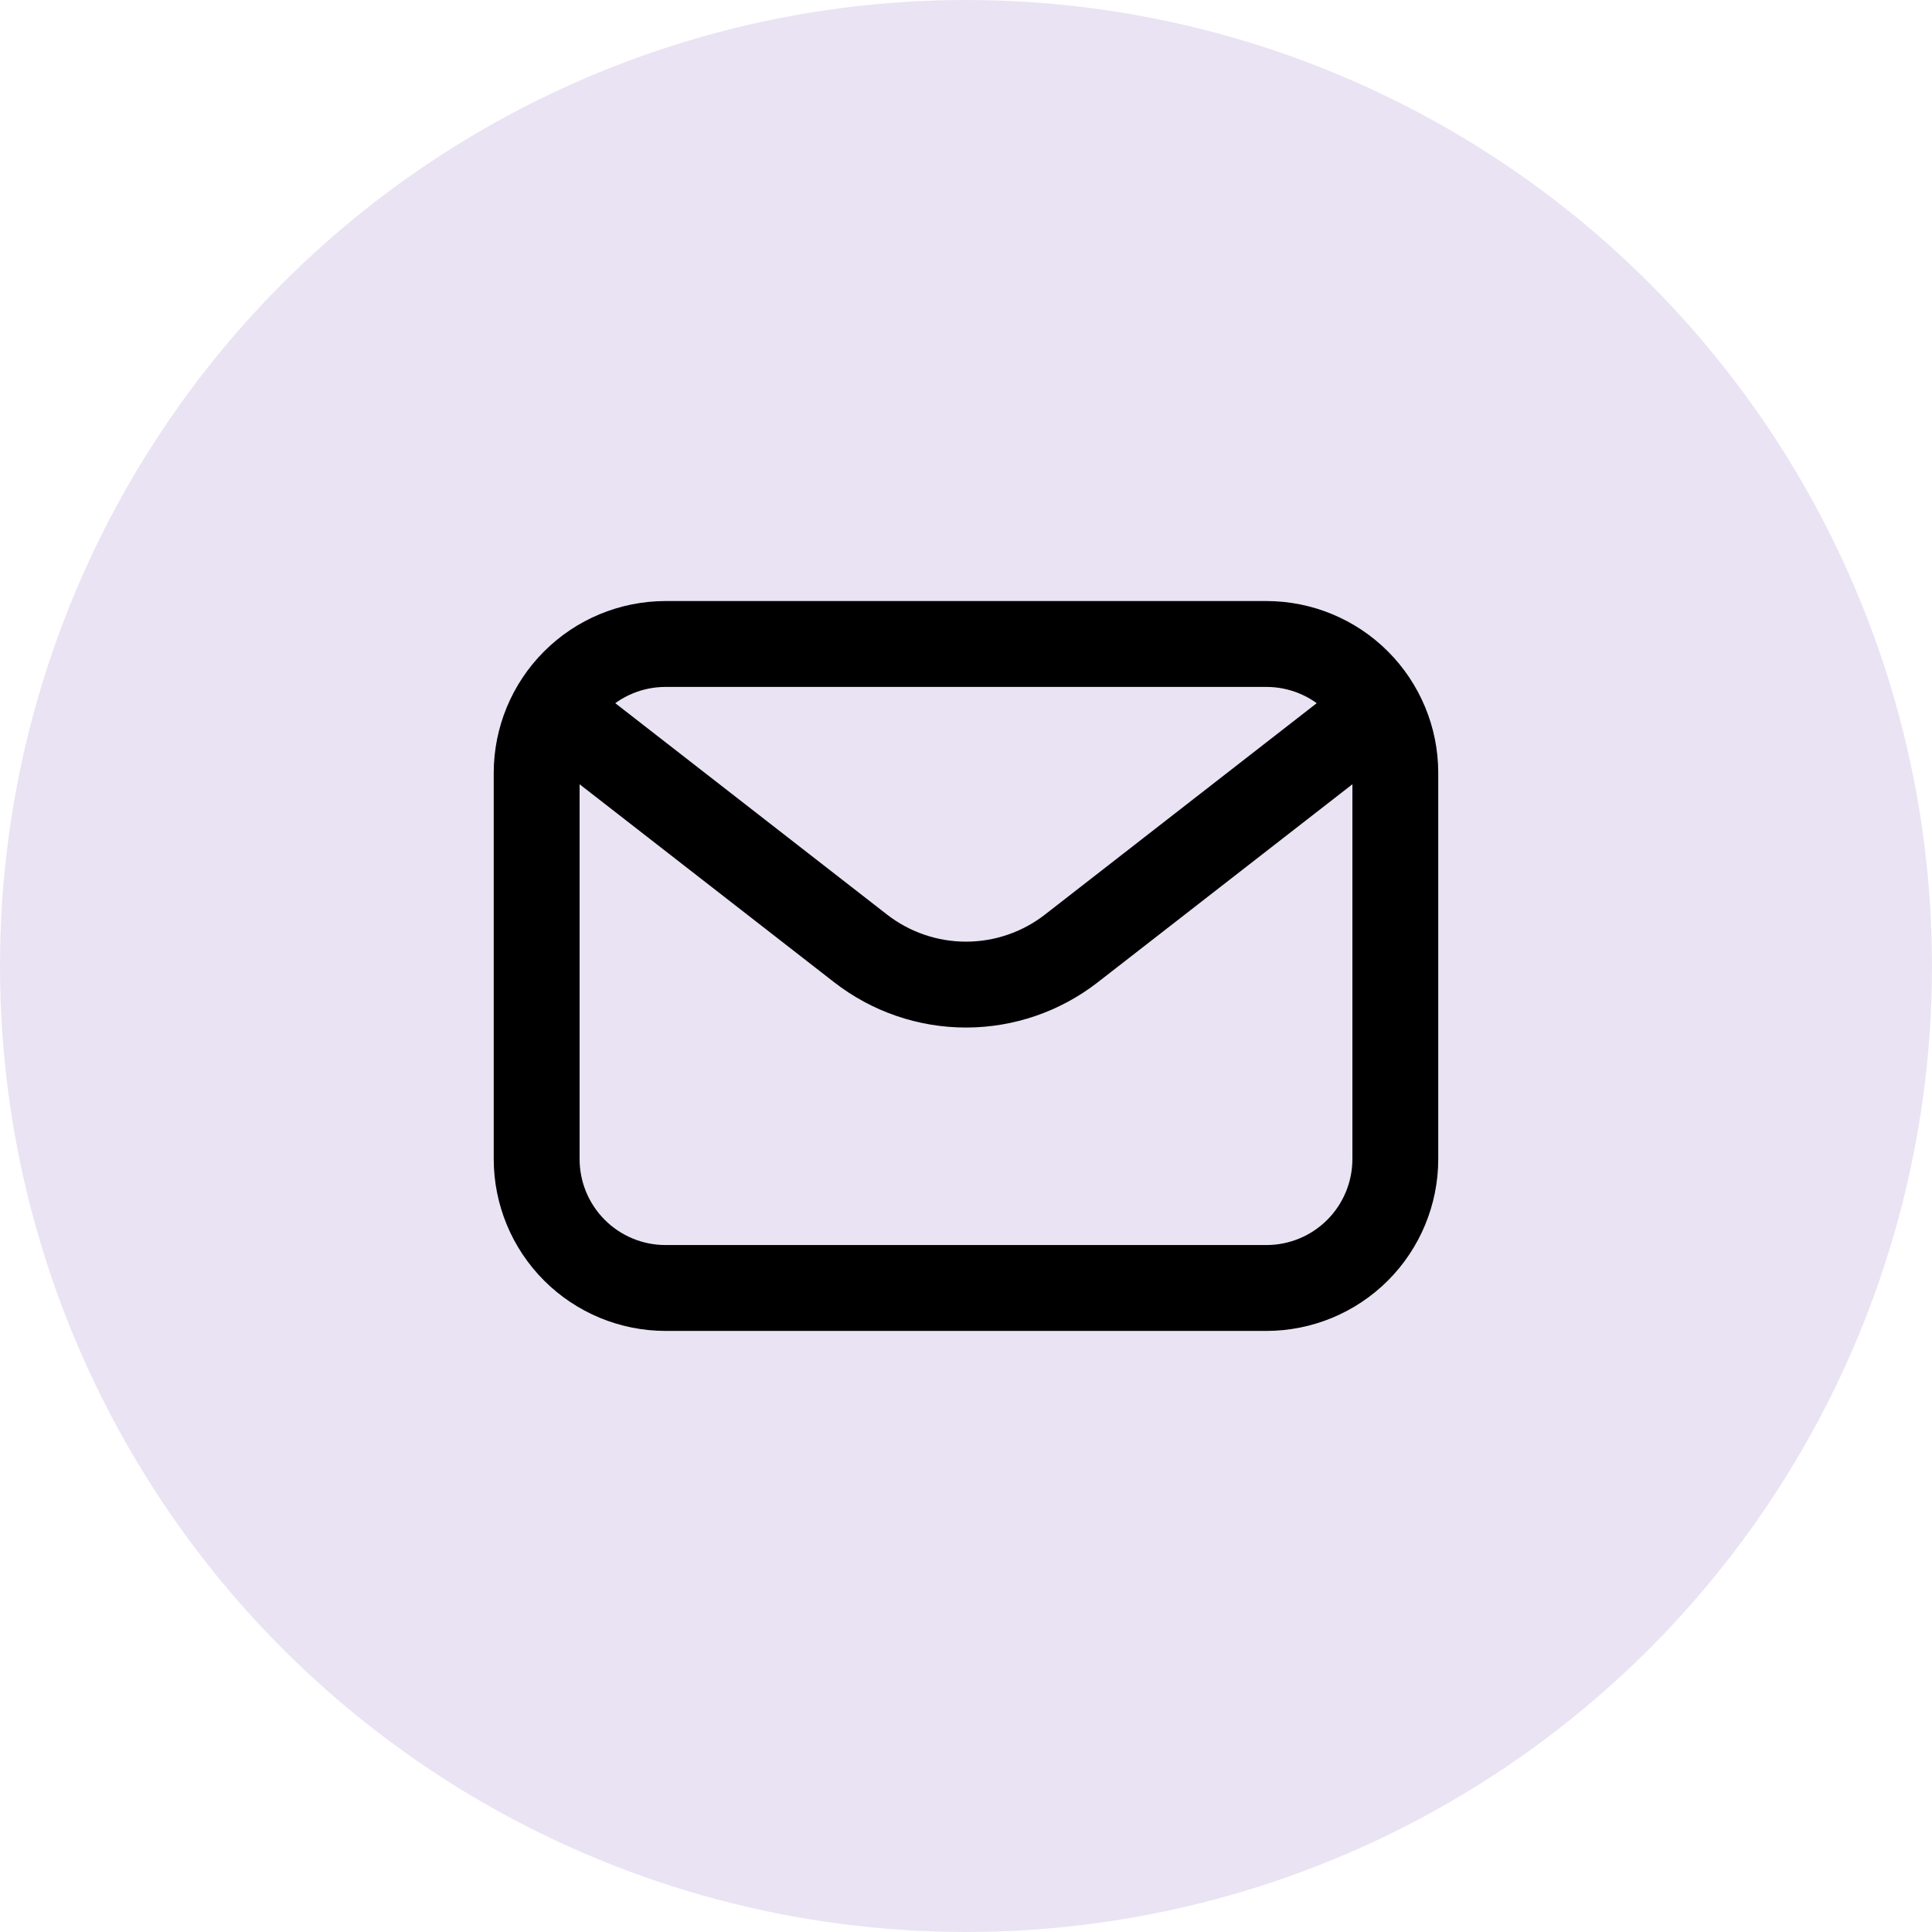
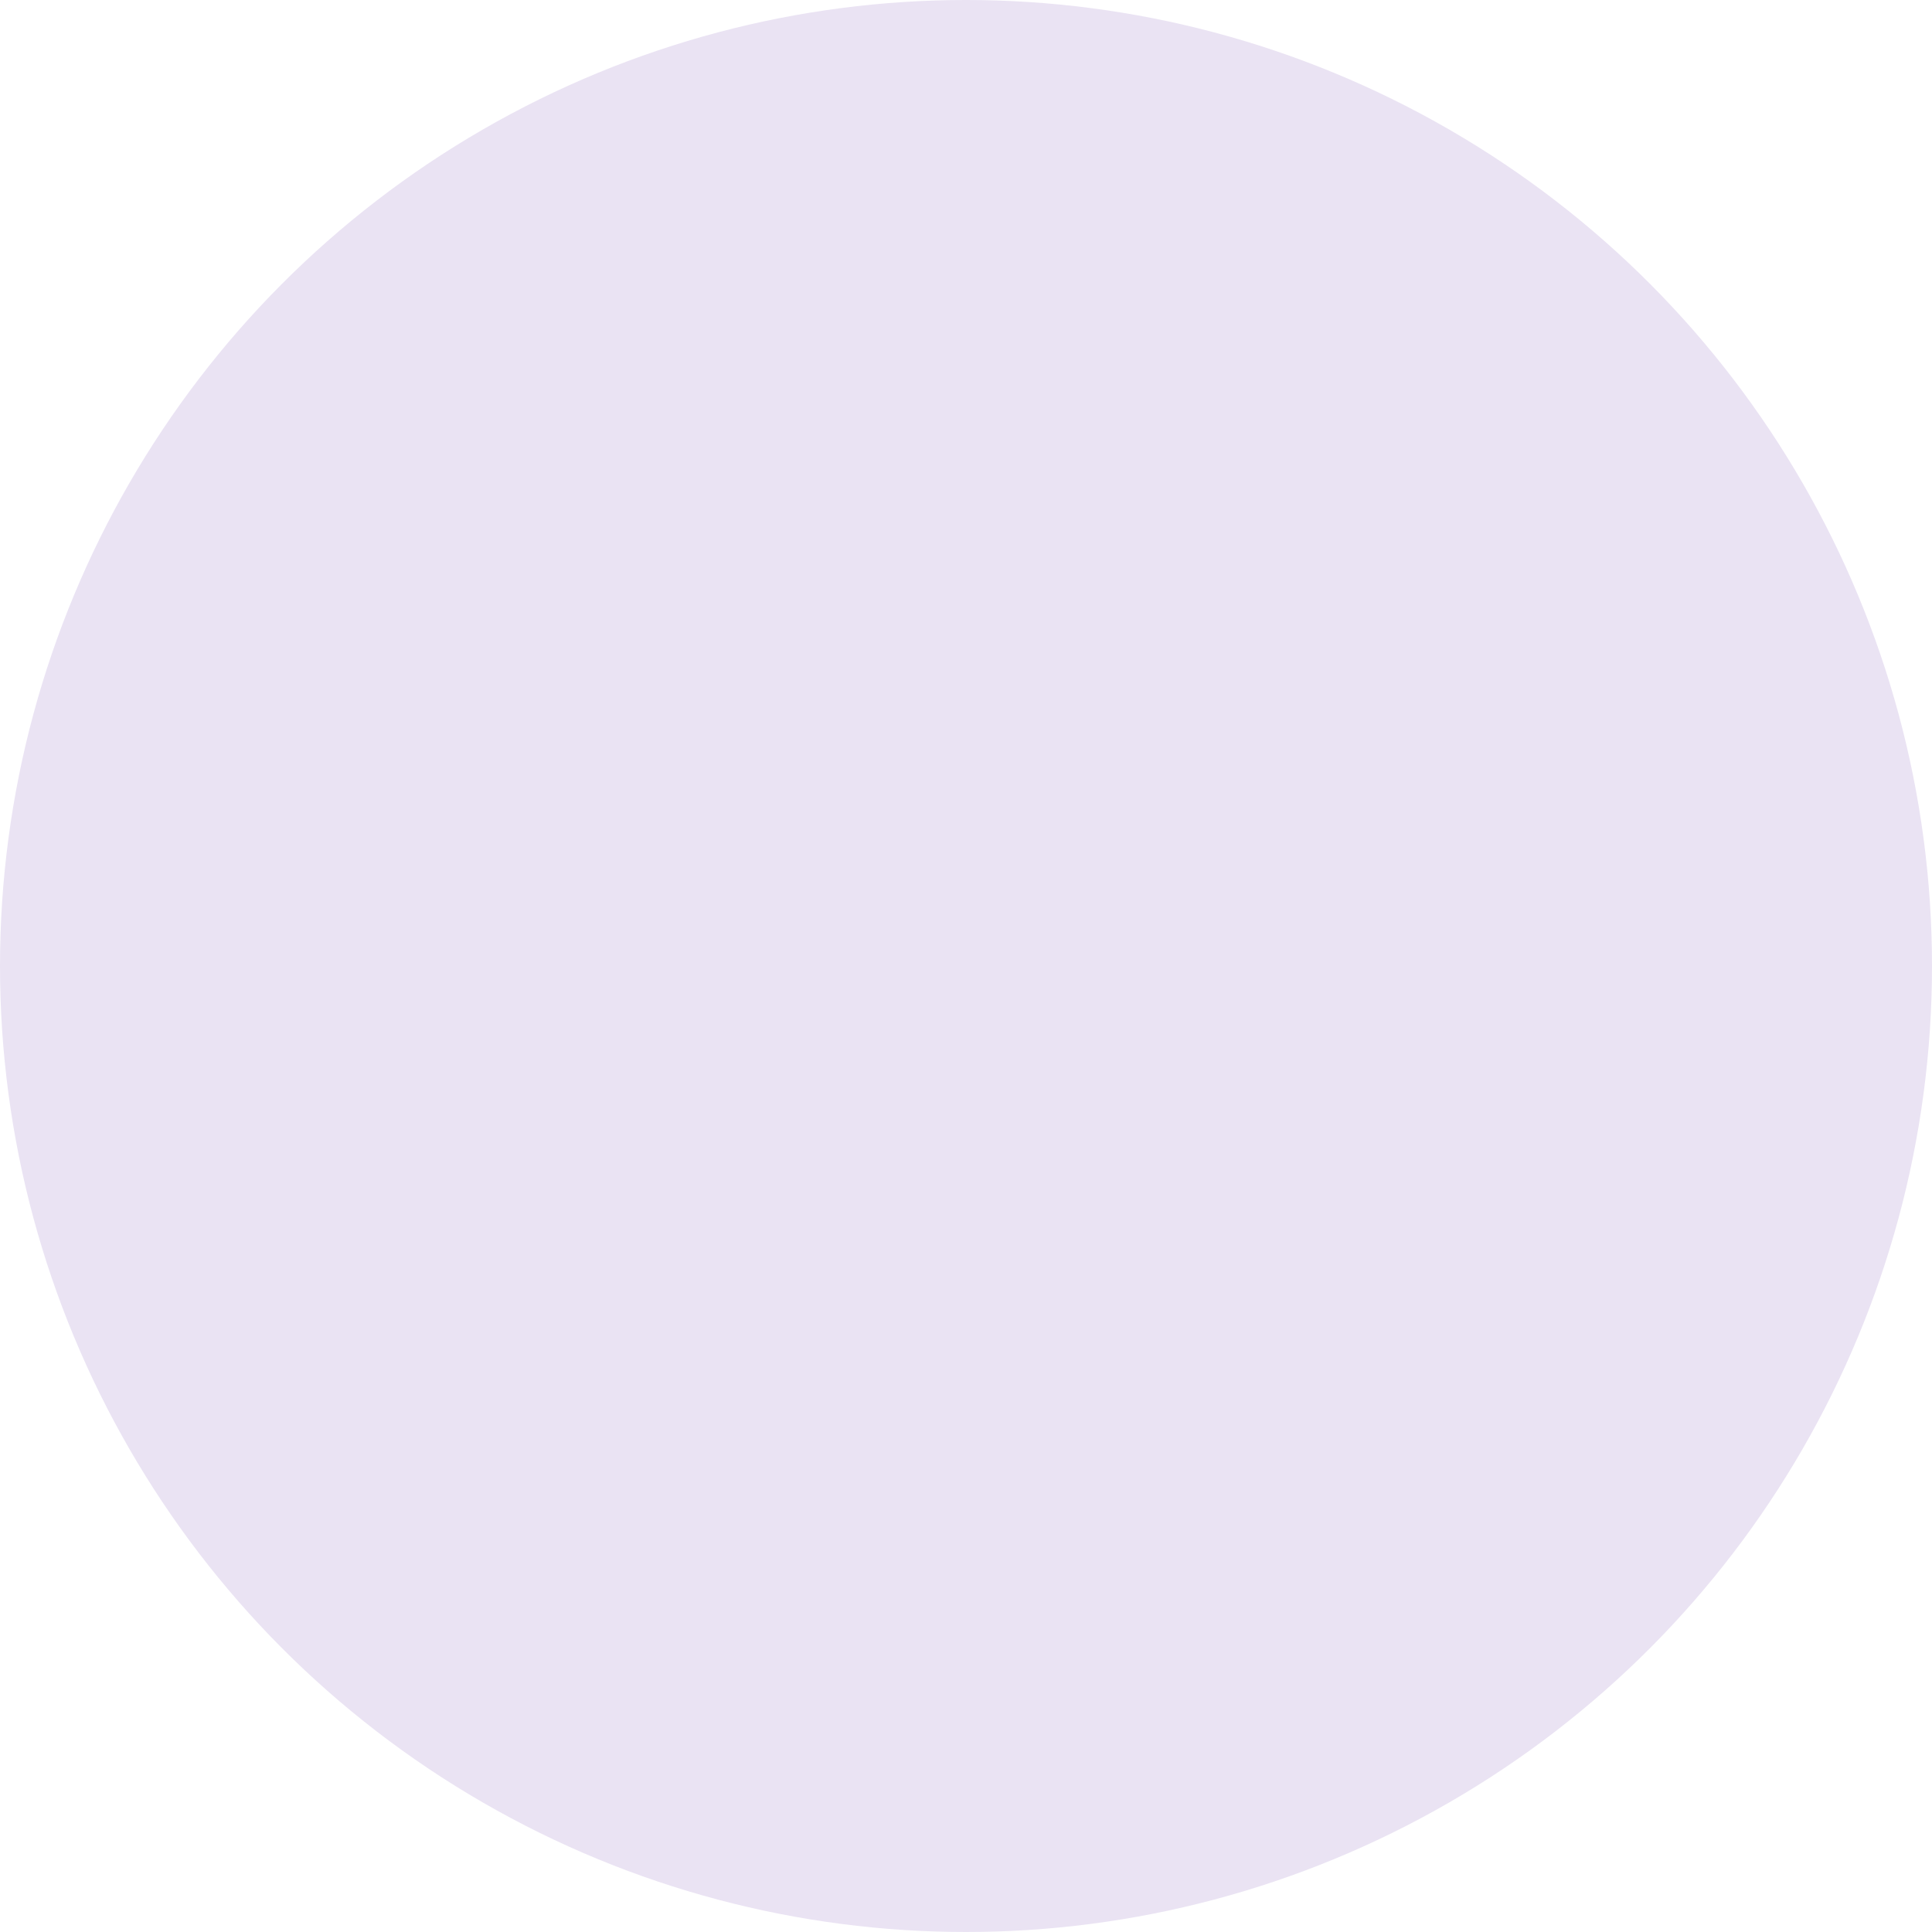
<svg xmlns="http://www.w3.org/2000/svg" width="60" height="60" viewBox="0 0 60 60" fill="none">
  <circle cx="30" cy="30" r="30" fill="#EAE3F3" />
-   <path d="M39.333 41.333H20.666C19.252 41.331 17.897 40.769 16.897 39.769C15.897 38.769 15.335 37.413 15.333 35.999V23.999C15.335 22.585 15.897 21.23 16.897 20.23C17.897 19.23 19.252 18.668 20.666 18.666H39.333C40.747 18.668 42.103 19.23 43.103 20.23C44.102 21.23 44.665 22.585 44.666 23.999V35.999C44.665 37.413 44.102 38.769 43.103 39.769C42.103 40.769 40.747 41.331 39.333 41.333ZM20.666 21.333C19.959 21.334 19.282 21.615 18.782 22.115C18.282 22.614 18 23.292 18 23.999V35.999C18 36.706 18.282 37.384 18.782 37.884C19.282 38.384 19.959 38.665 20.666 38.666H39.333C40.04 38.665 40.718 38.384 41.218 37.884C41.718 37.384 41.999 36.706 42 35.999V23.999C41.999 23.292 41.718 22.614 41.218 22.115C40.718 21.615 40.04 21.334 39.333 21.333H20.666Z" fill="black" />
-   <path d="M30 31.911C28.517 31.911 27.076 31.416 25.906 30.505L17.181 23.719C16.902 23.501 16.72 23.182 16.676 22.831C16.633 22.48 16.73 22.126 16.947 21.847C17.164 21.568 17.483 21.386 17.835 21.342C18.186 21.299 18.54 21.396 18.819 21.613L27.544 28.4C28.246 28.947 29.11 29.244 30 29.244C30.89 29.244 31.754 28.947 32.456 28.4L41.181 21.613C41.46 21.396 41.814 21.299 42.165 21.342C42.516 21.386 42.835 21.568 43.053 21.847C43.27 22.126 43.367 22.48 43.323 22.831C43.279 23.182 43.098 23.501 42.819 23.719L34.093 30.505C32.923 31.416 31.483 31.911 30 31.911Z" fill="black" />
</svg>